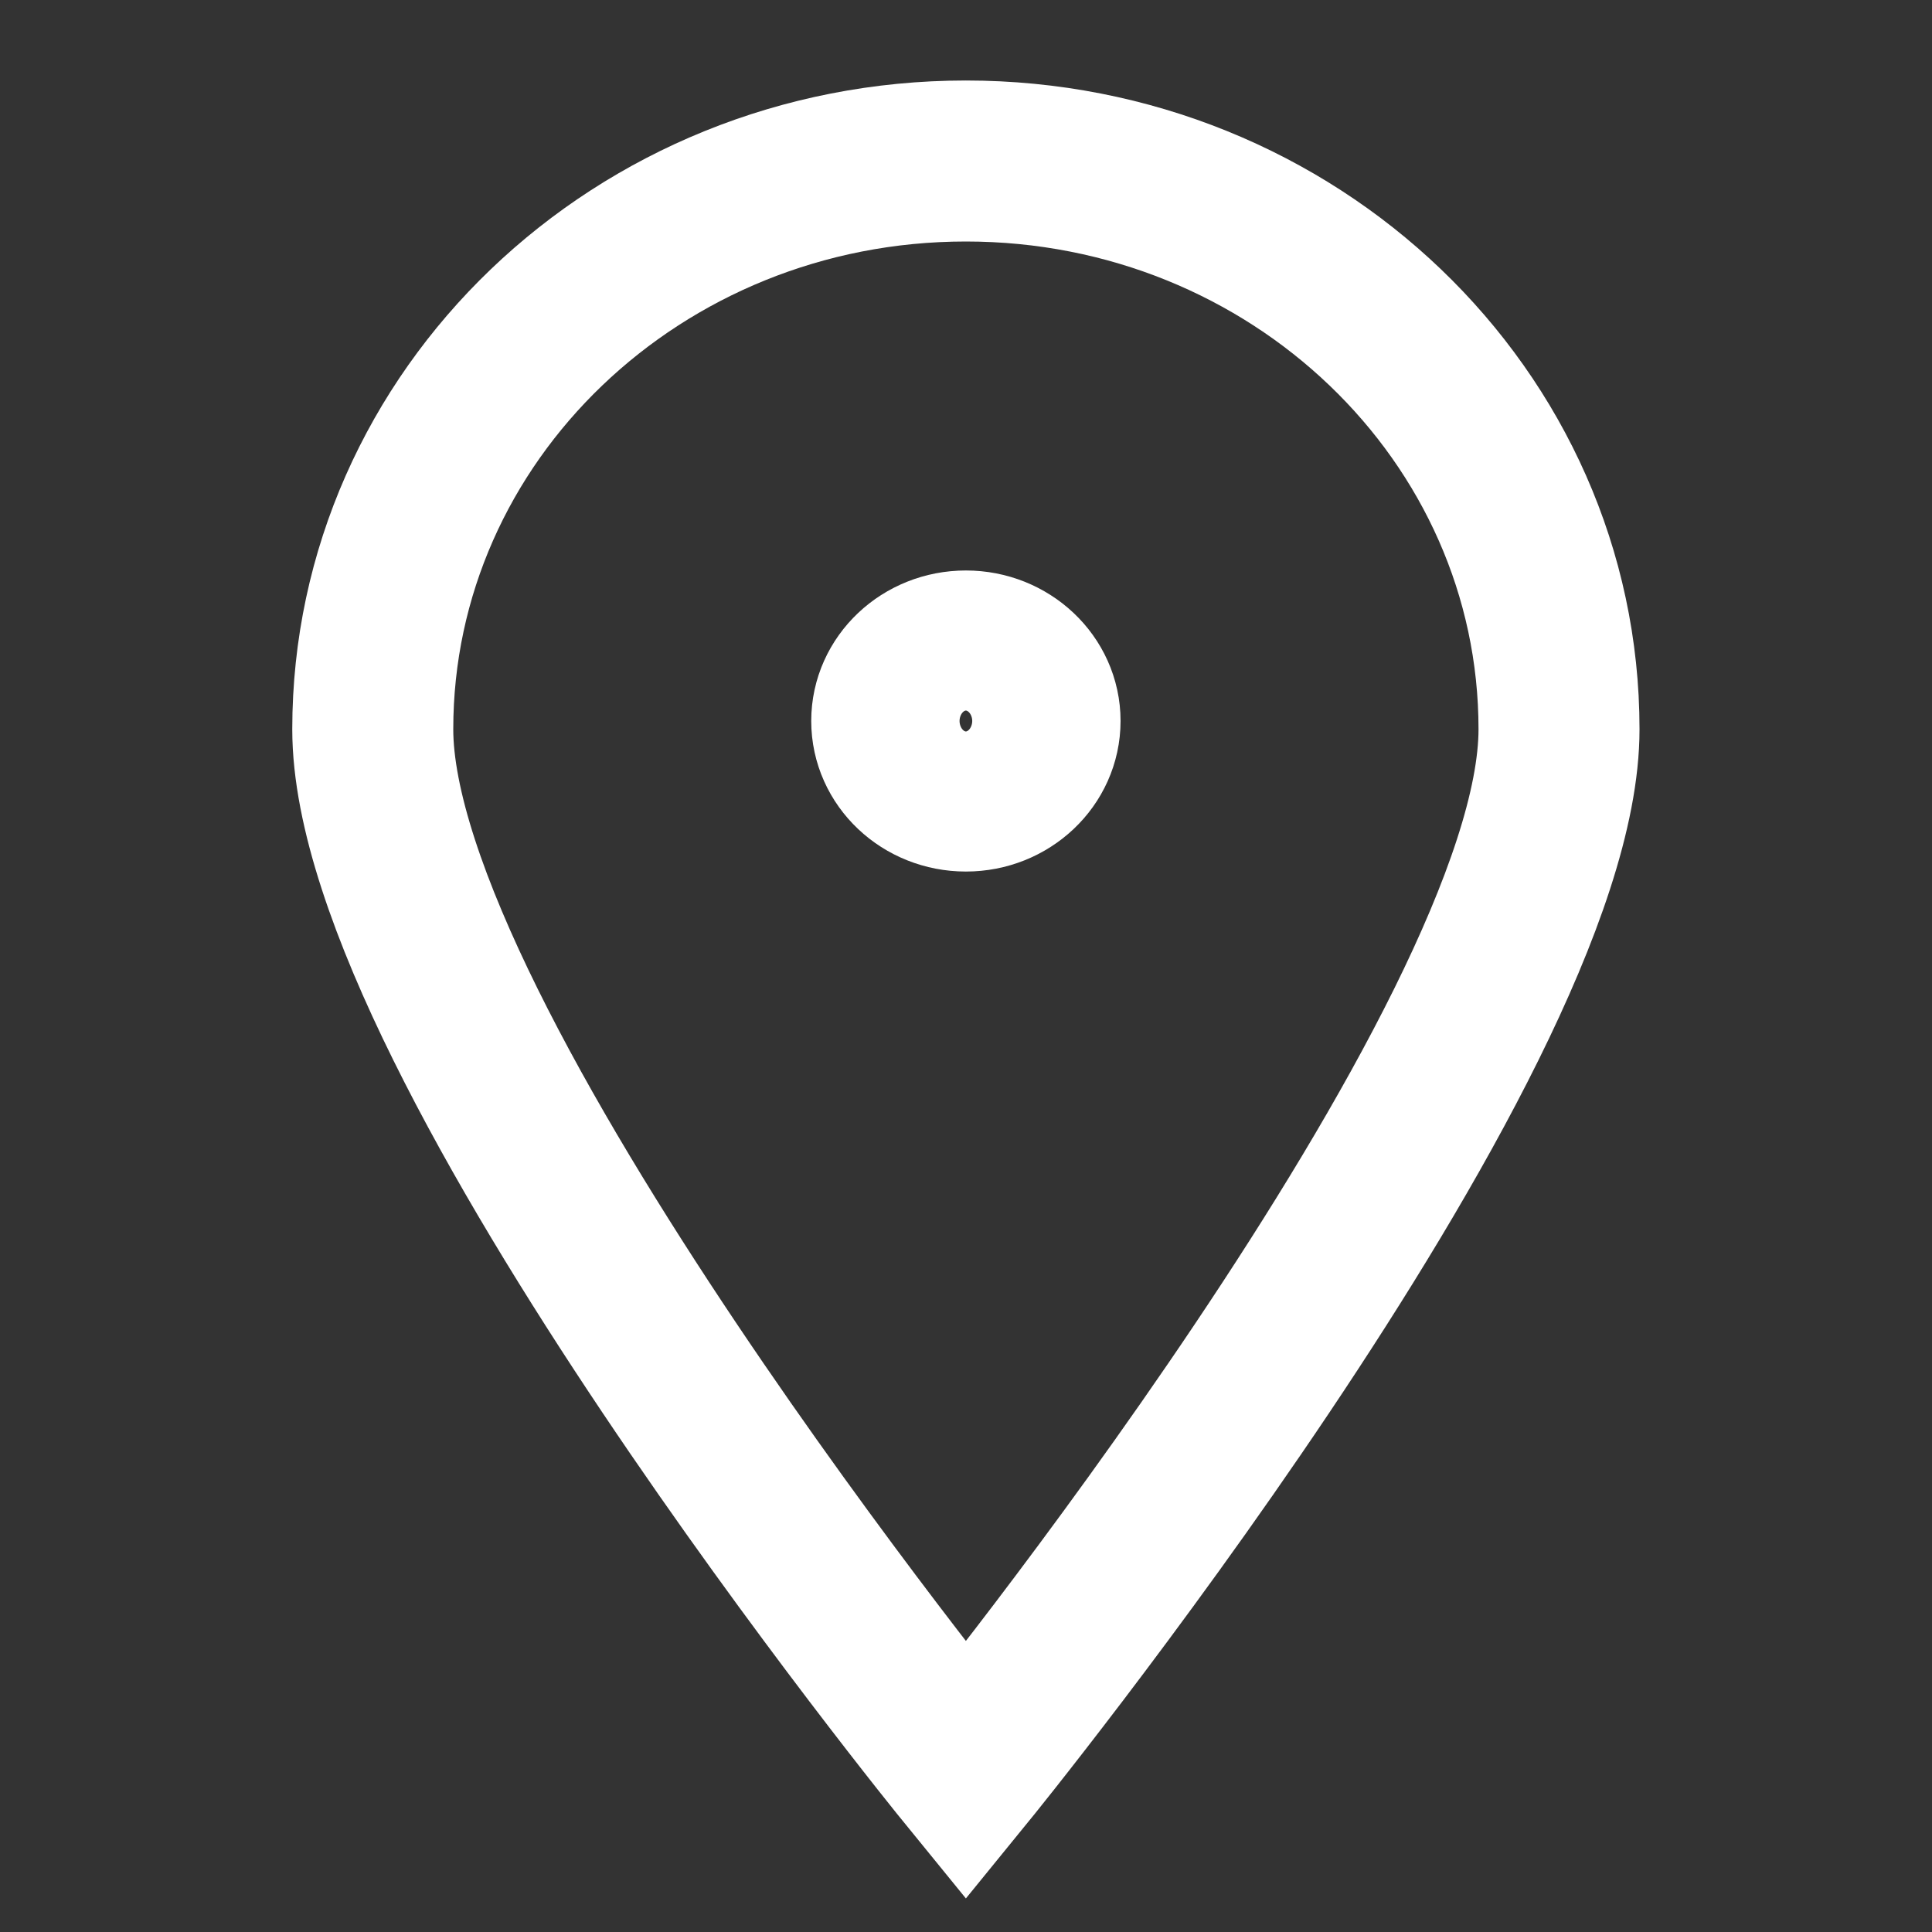
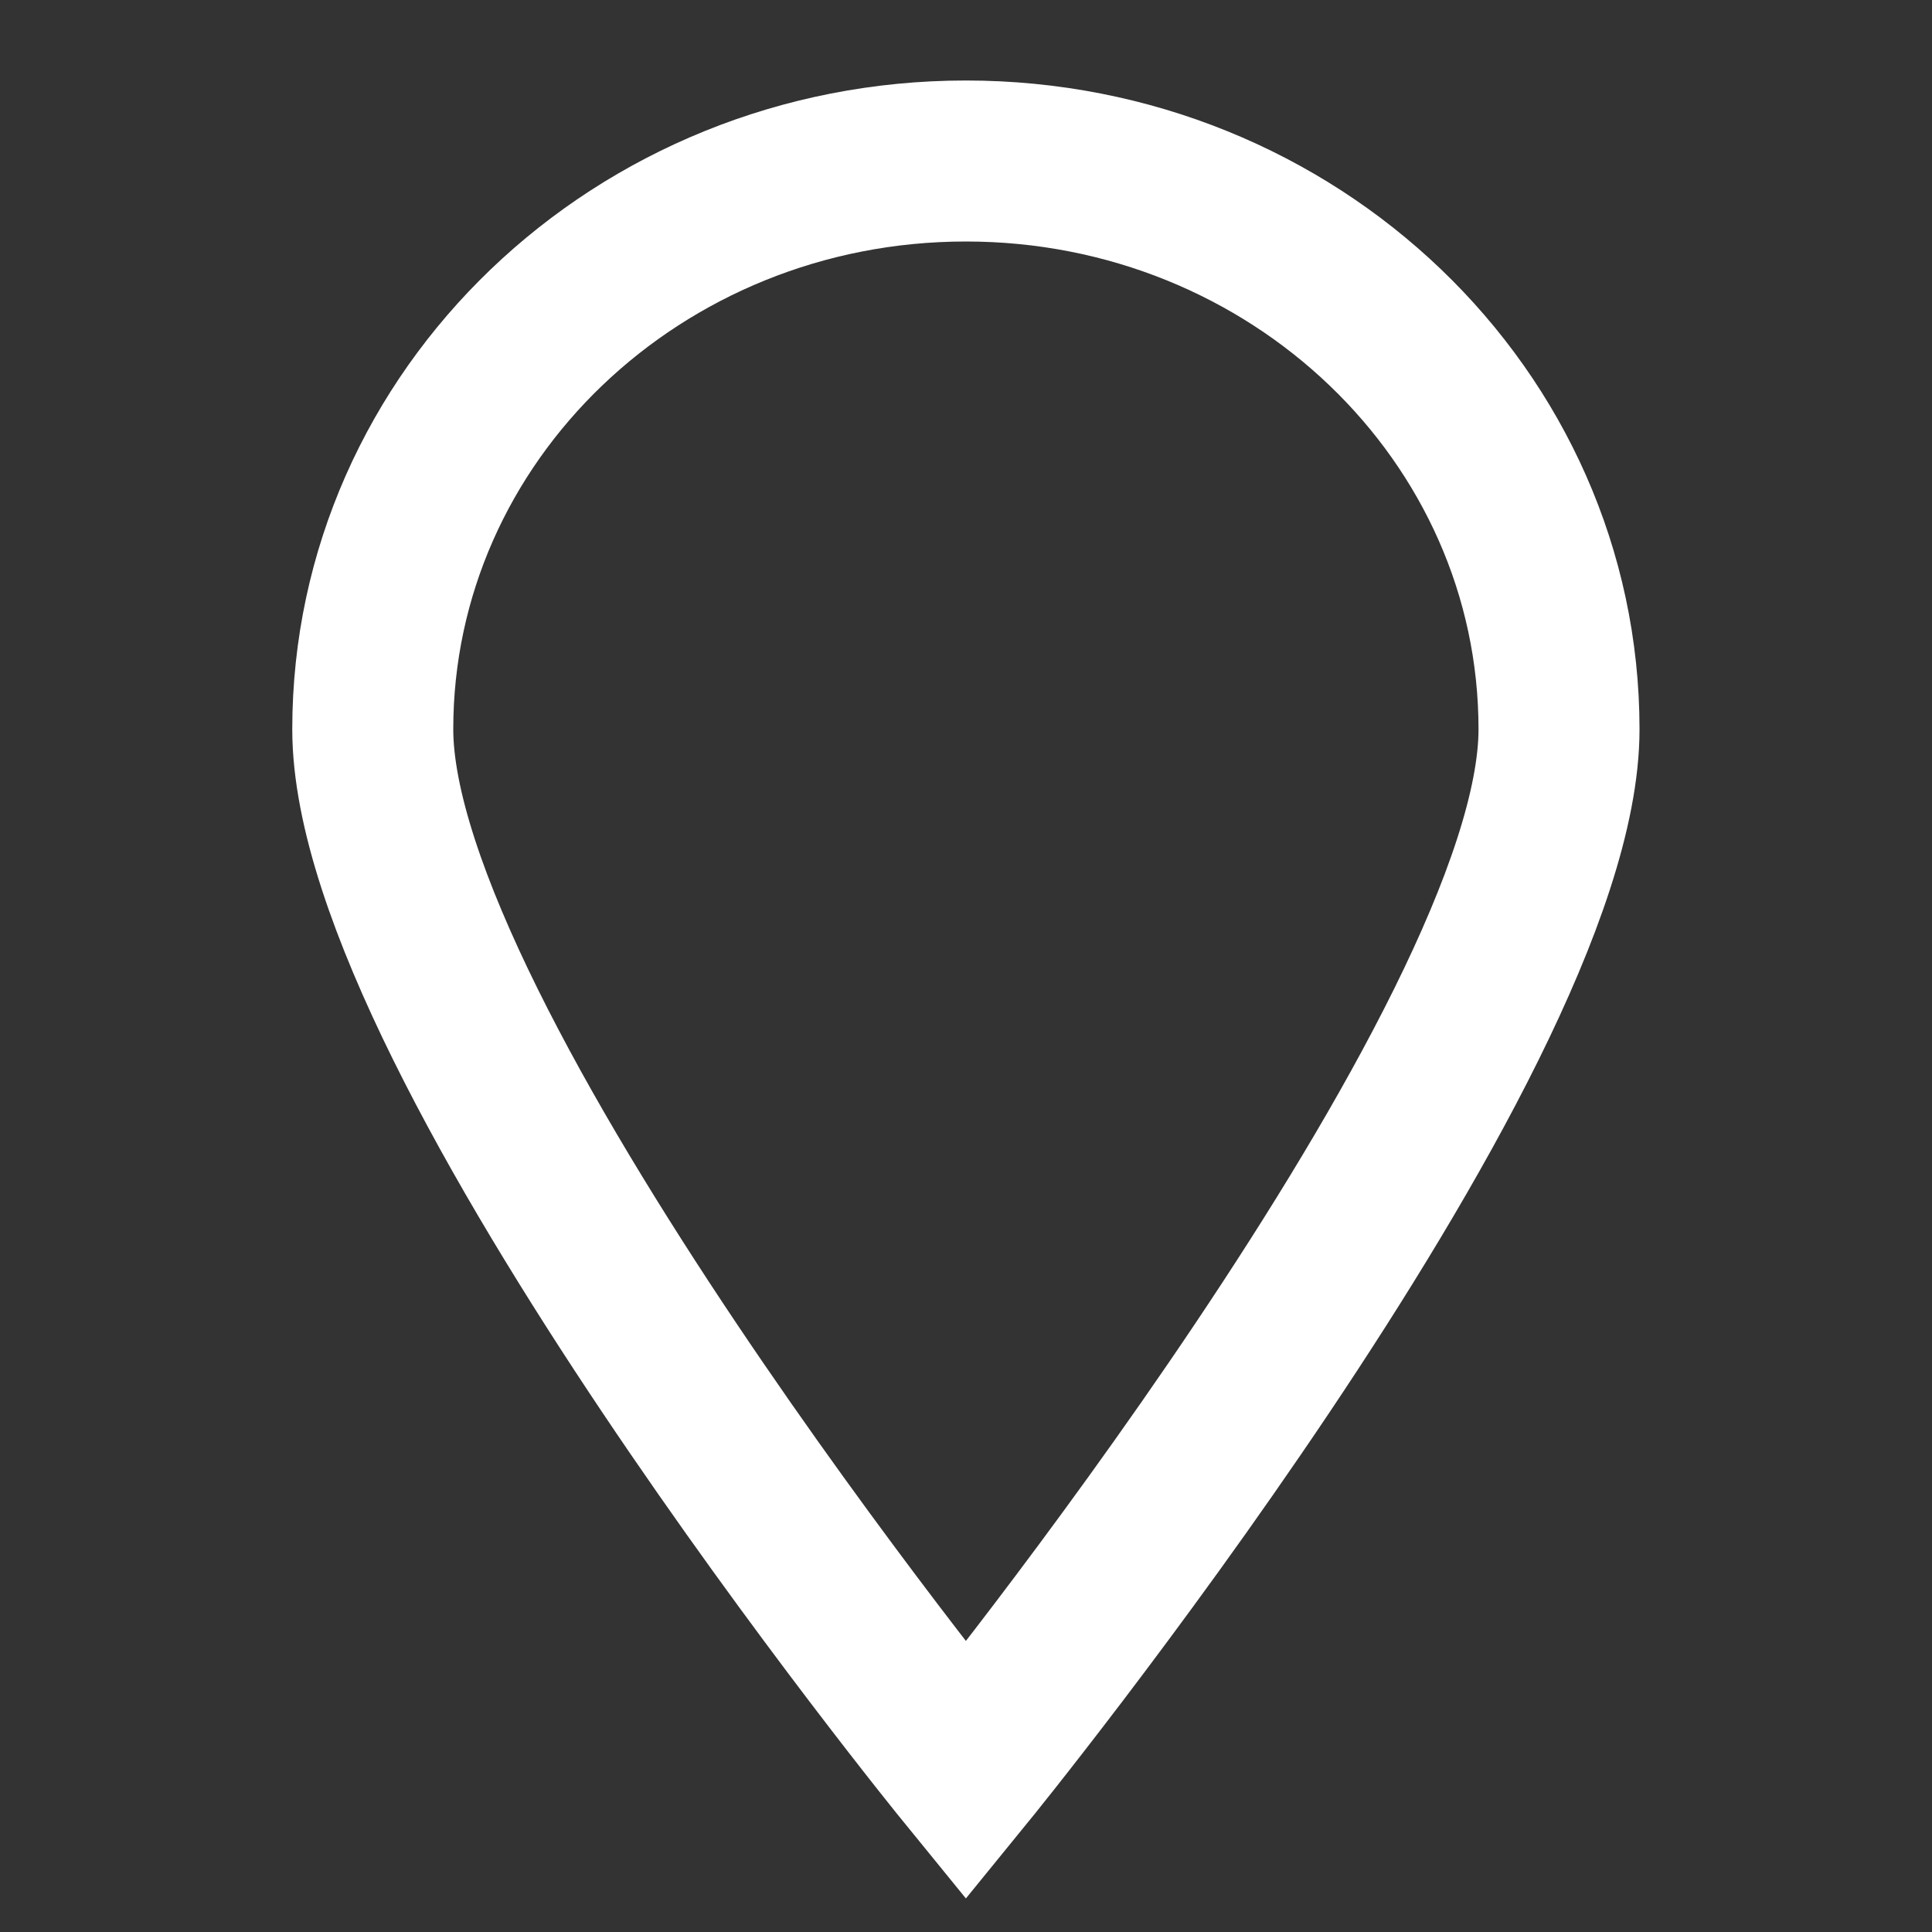
<svg xmlns="http://www.w3.org/2000/svg" width="18" height="18" viewBox="0 0 18 18" fill="none">
  <rect x="0" y="0" width="18" height="18" fill="#333333" stroke="none" />
  <path d="M14.525 6.794C14.525 9.718 8.999 16.5 8.999 16.5C8.999 16.5 3.473 9.718 3.473 6.794C3.473 3.87 5.947 1.5 8.999 1.5C12.051 1.5 14.525 3.87 14.525 6.794Z" stroke="white" stroke-width="1.5" />
-   <path d="M9.69 6.717C9.69 7.078 9.38 7.37 8.999 7.37C8.617 7.37 8.308 7.078 8.308 6.717C8.308 6.357 8.617 6.065 8.999 6.065C9.38 6.065 9.69 6.357 9.69 6.717Z" stroke="white" stroke-width="1.5" />
</svg>